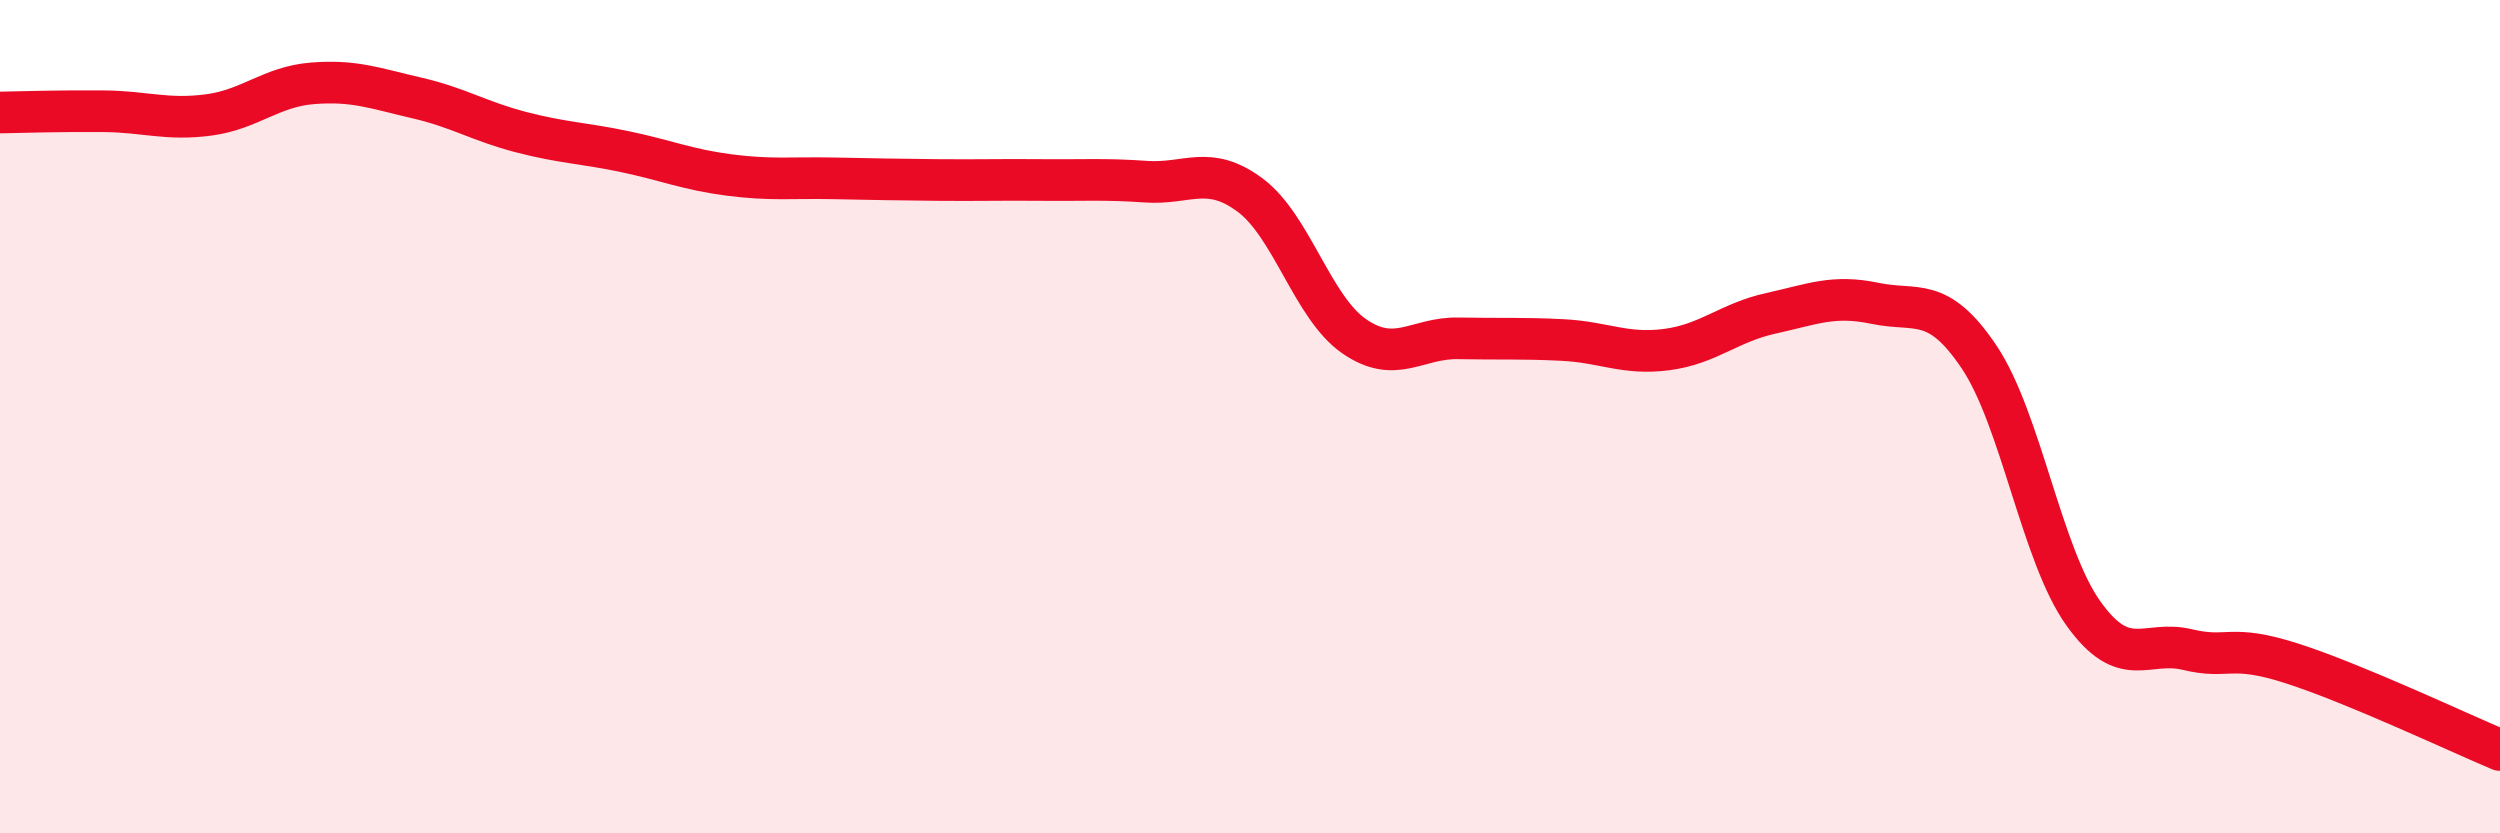
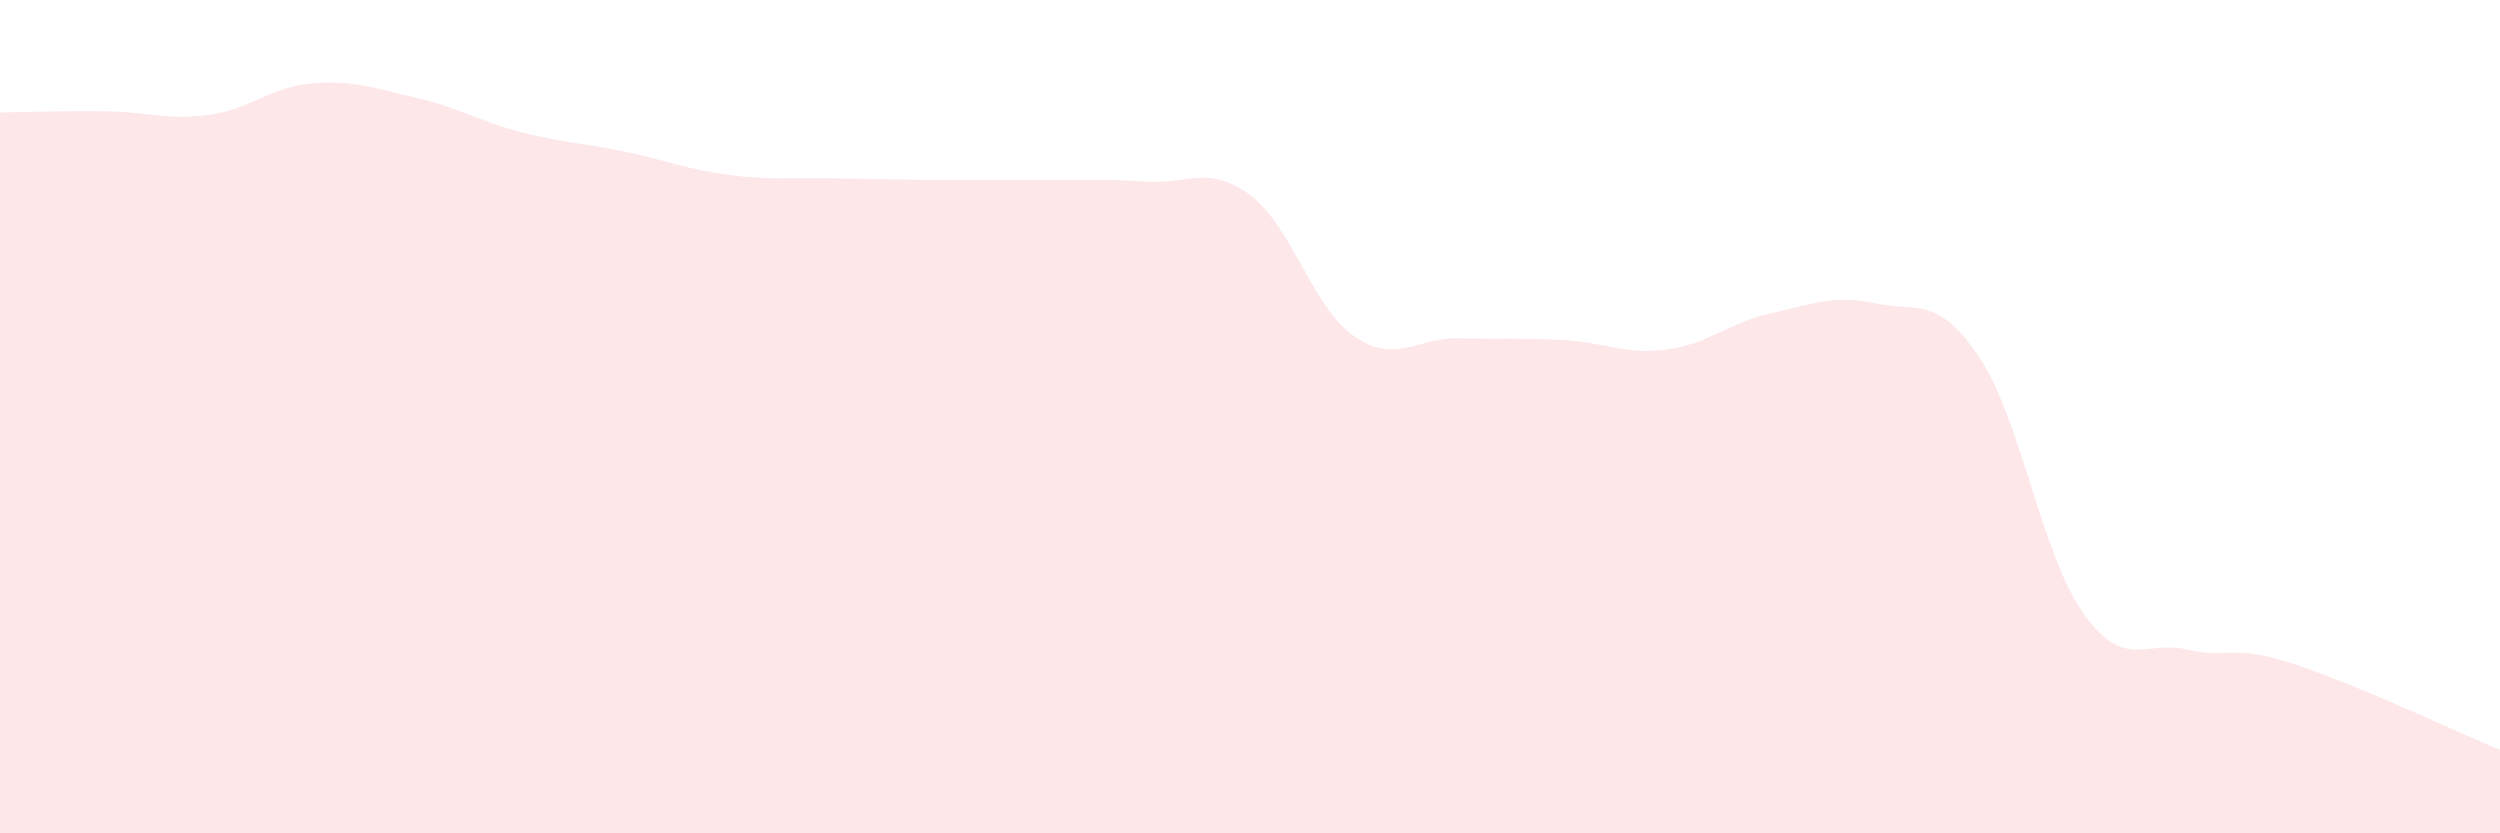
<svg xmlns="http://www.w3.org/2000/svg" width="60" height="20" viewBox="0 0 60 20">
  <path d="M 0,2.7 C 0.5,2.69 1.5,2.66 2.5,2.67 C 3.5,2.68 4,2.89 5,2.76 C 6,2.63 6.5,2.08 7.5,2 C 8.5,1.92 9,2.12 10,2.35 C 11,2.58 11.5,2.91 12.5,3.17 C 13.5,3.43 14,3.43 15,3.64 C 16,3.85 16.5,4.07 17.5,4.2 C 18.5,4.33 19,4.26 20,4.28 C 21,4.3 21.5,4.31 22.5,4.32 C 23.5,4.33 24,4.31 25,4.32 C 26,4.33 26.5,4.29 27.5,4.36 C 28.5,4.43 29,3.94 30,4.68 C 31,5.42 31.5,7.38 32.5,8.07 C 33.5,8.76 34,8.1 35,8.12 C 36,8.14 36.5,8.11 37.5,8.16 C 38.5,8.21 39,8.52 40,8.39 C 41,8.26 41.5,7.74 42.5,7.52 C 43.5,7.3 44,7.07 45,7.28 C 46,7.49 46.5,7.08 47.5,8.57 C 48.5,10.06 49,13.32 50,14.72 C 51,16.12 51.5,15.35 52.5,15.59 C 53.5,15.83 53.5,15.44 55,15.92 C 56.5,16.4 59,17.58 60,18L60 20L0 20Z" fill="#EB0A25" opacity="0.1" stroke-linecap="round" stroke-linejoin="round" />
-   <path d="M 0,2.7 C 0.5,2.69 1.5,2.66 2.5,2.67 C 3.5,2.68 4,2.89 5,2.76 C 6,2.63 6.5,2.08 7.5,2 C 8.5,1.92 9,2.12 10,2.35 C 11,2.58 11.5,2.91 12.5,3.17 C 13.5,3.43 14,3.43 15,3.64 C 16,3.85 16.5,4.07 17.5,4.2 C 18.5,4.33 19,4.26 20,4.28 C 21,4.3 21.5,4.31 22.5,4.32 C 23.5,4.33 24,4.31 25,4.32 C 26,4.33 26.5,4.29 27.5,4.36 C 28.5,4.43 29,3.94 30,4.68 C 31,5.42 31.5,7.38 32.5,8.07 C 33.5,8.76 34,8.1 35,8.12 C 36,8.14 36.5,8.11 37.5,8.16 C 38.5,8.21 39,8.52 40,8.39 C 41,8.26 41.5,7.74 42.5,7.52 C 43.5,7.3 44,7.07 45,7.28 C 46,7.49 46.5,7.08 47.5,8.57 C 48.5,10.06 49,13.32 50,14.72 C 51,16.12 51.5,15.35 52.5,15.59 C 53.5,15.83 53.5,15.44 55,15.92 C 56.5,16.4 59,17.58 60,18" stroke="#EB0A25" stroke-width="1" fill="none" stroke-linecap="round" stroke-linejoin="round" />
</svg>